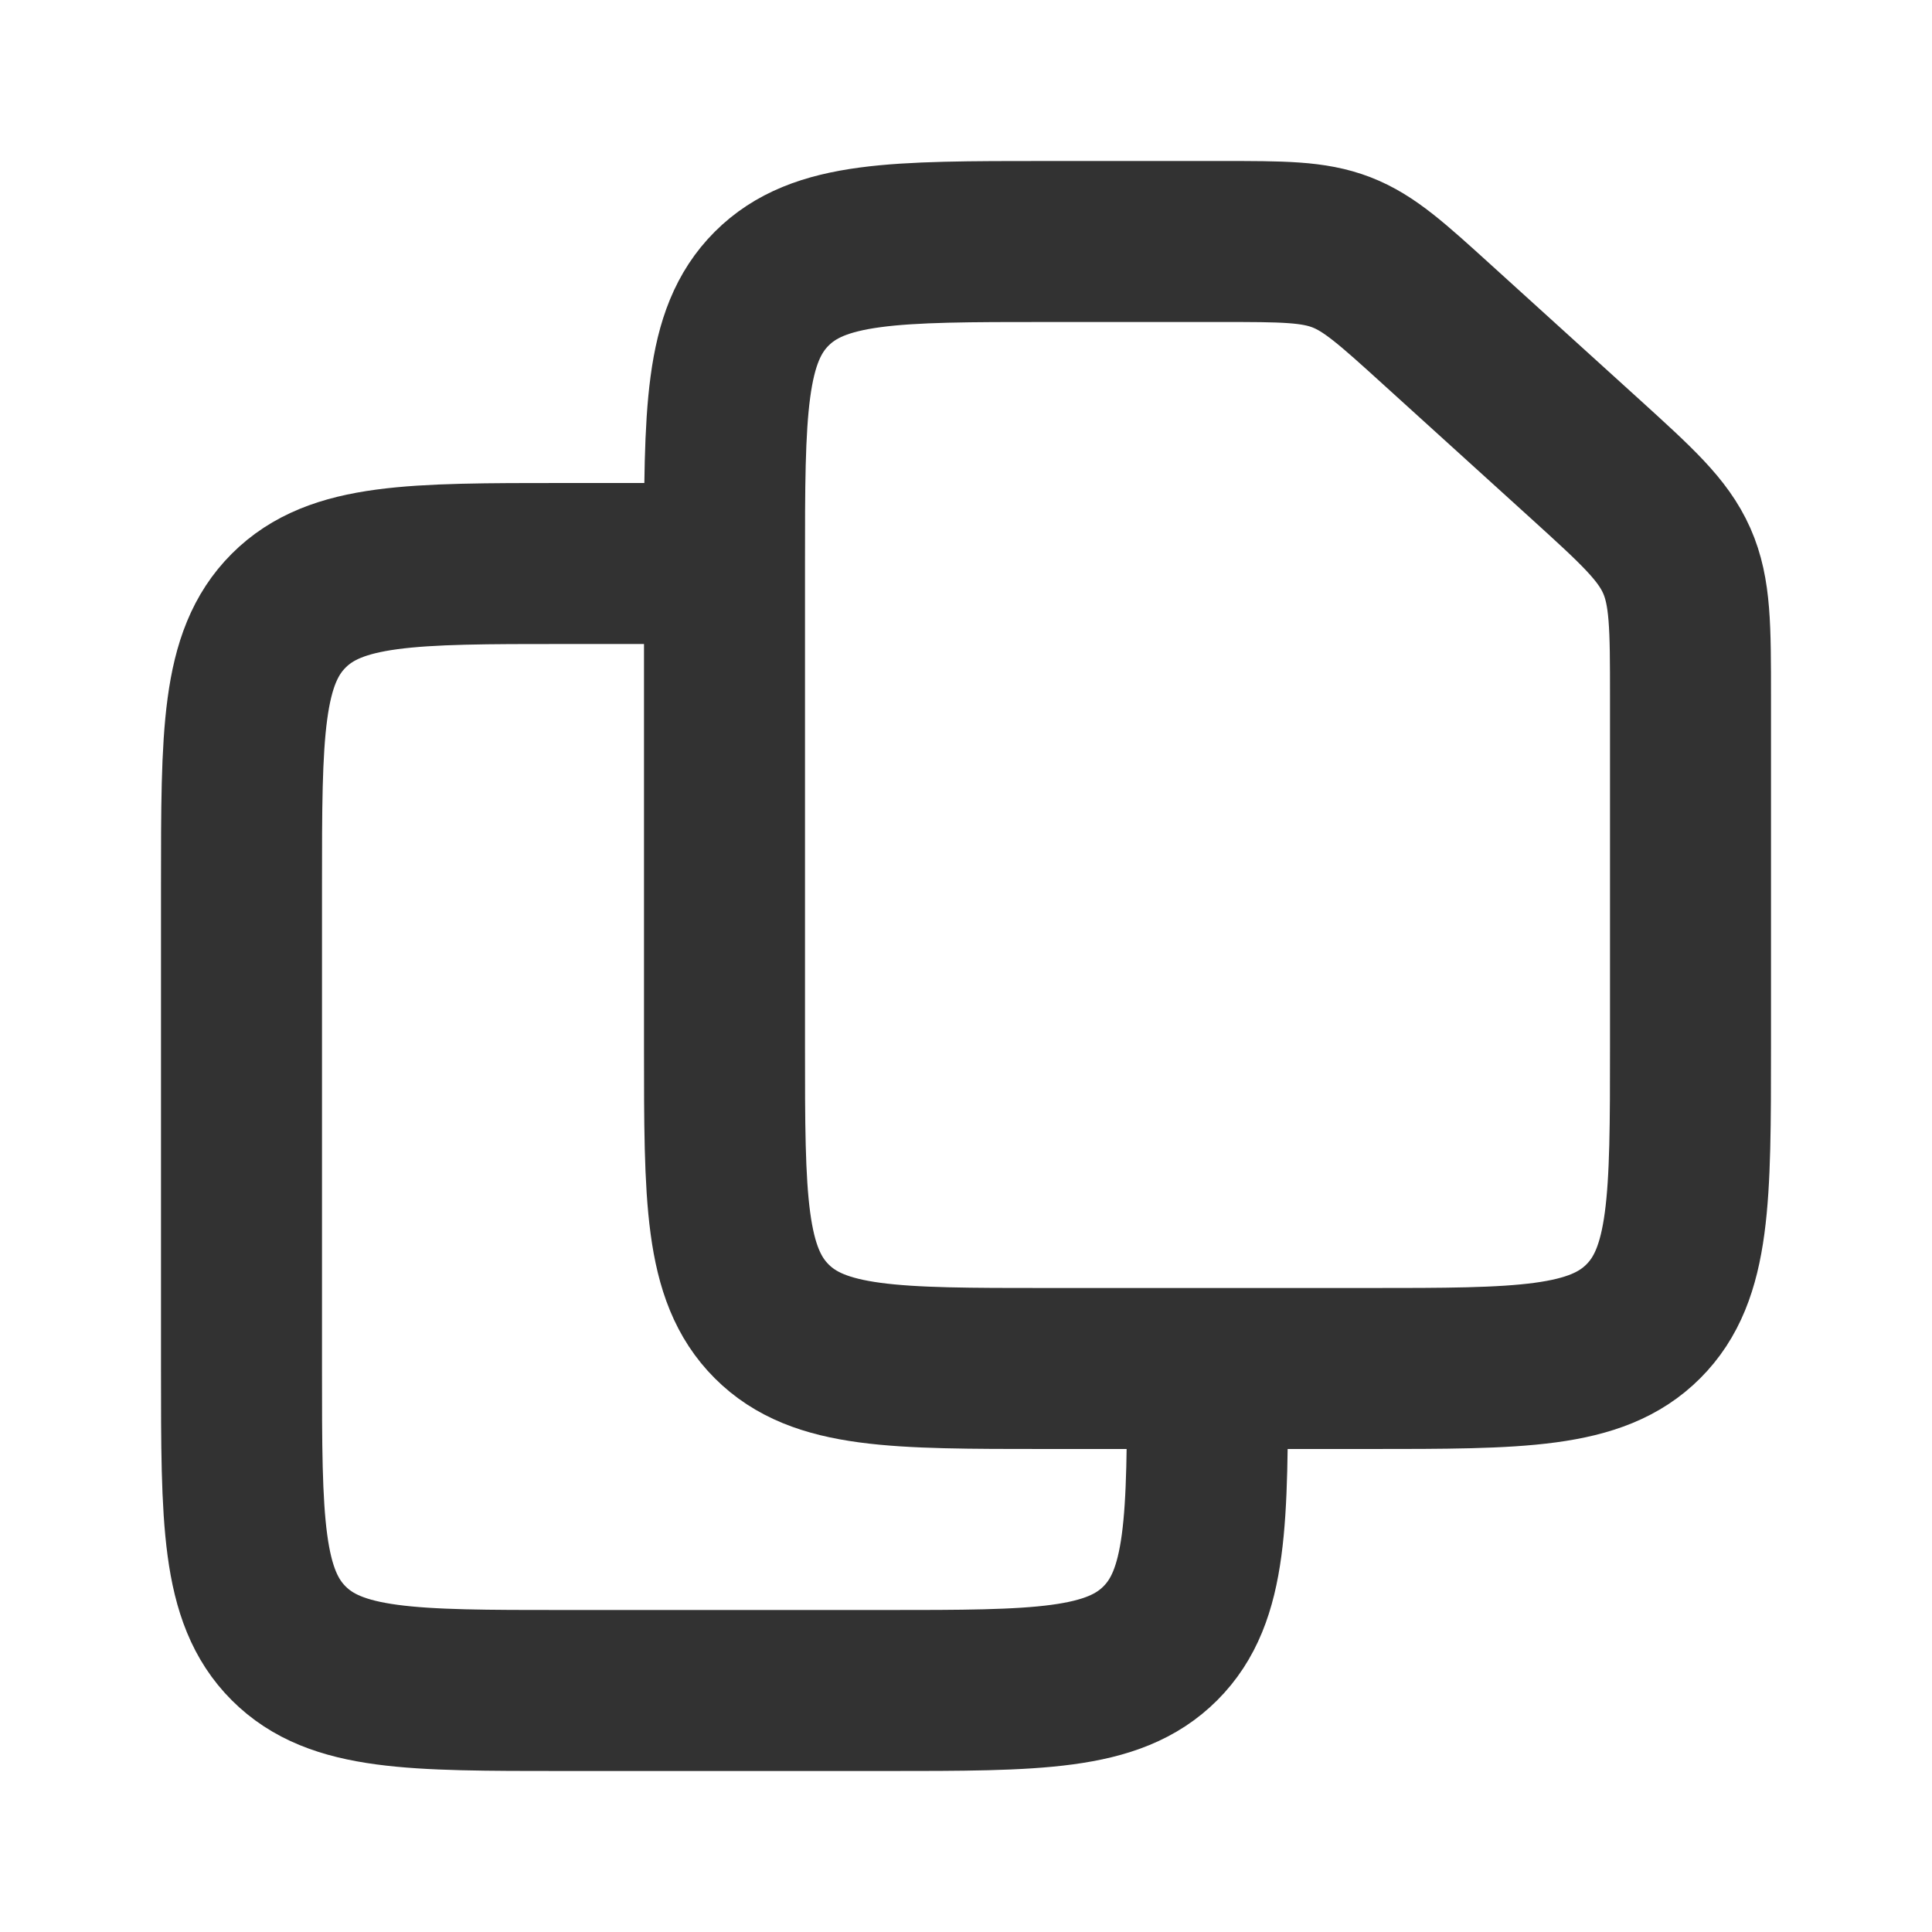
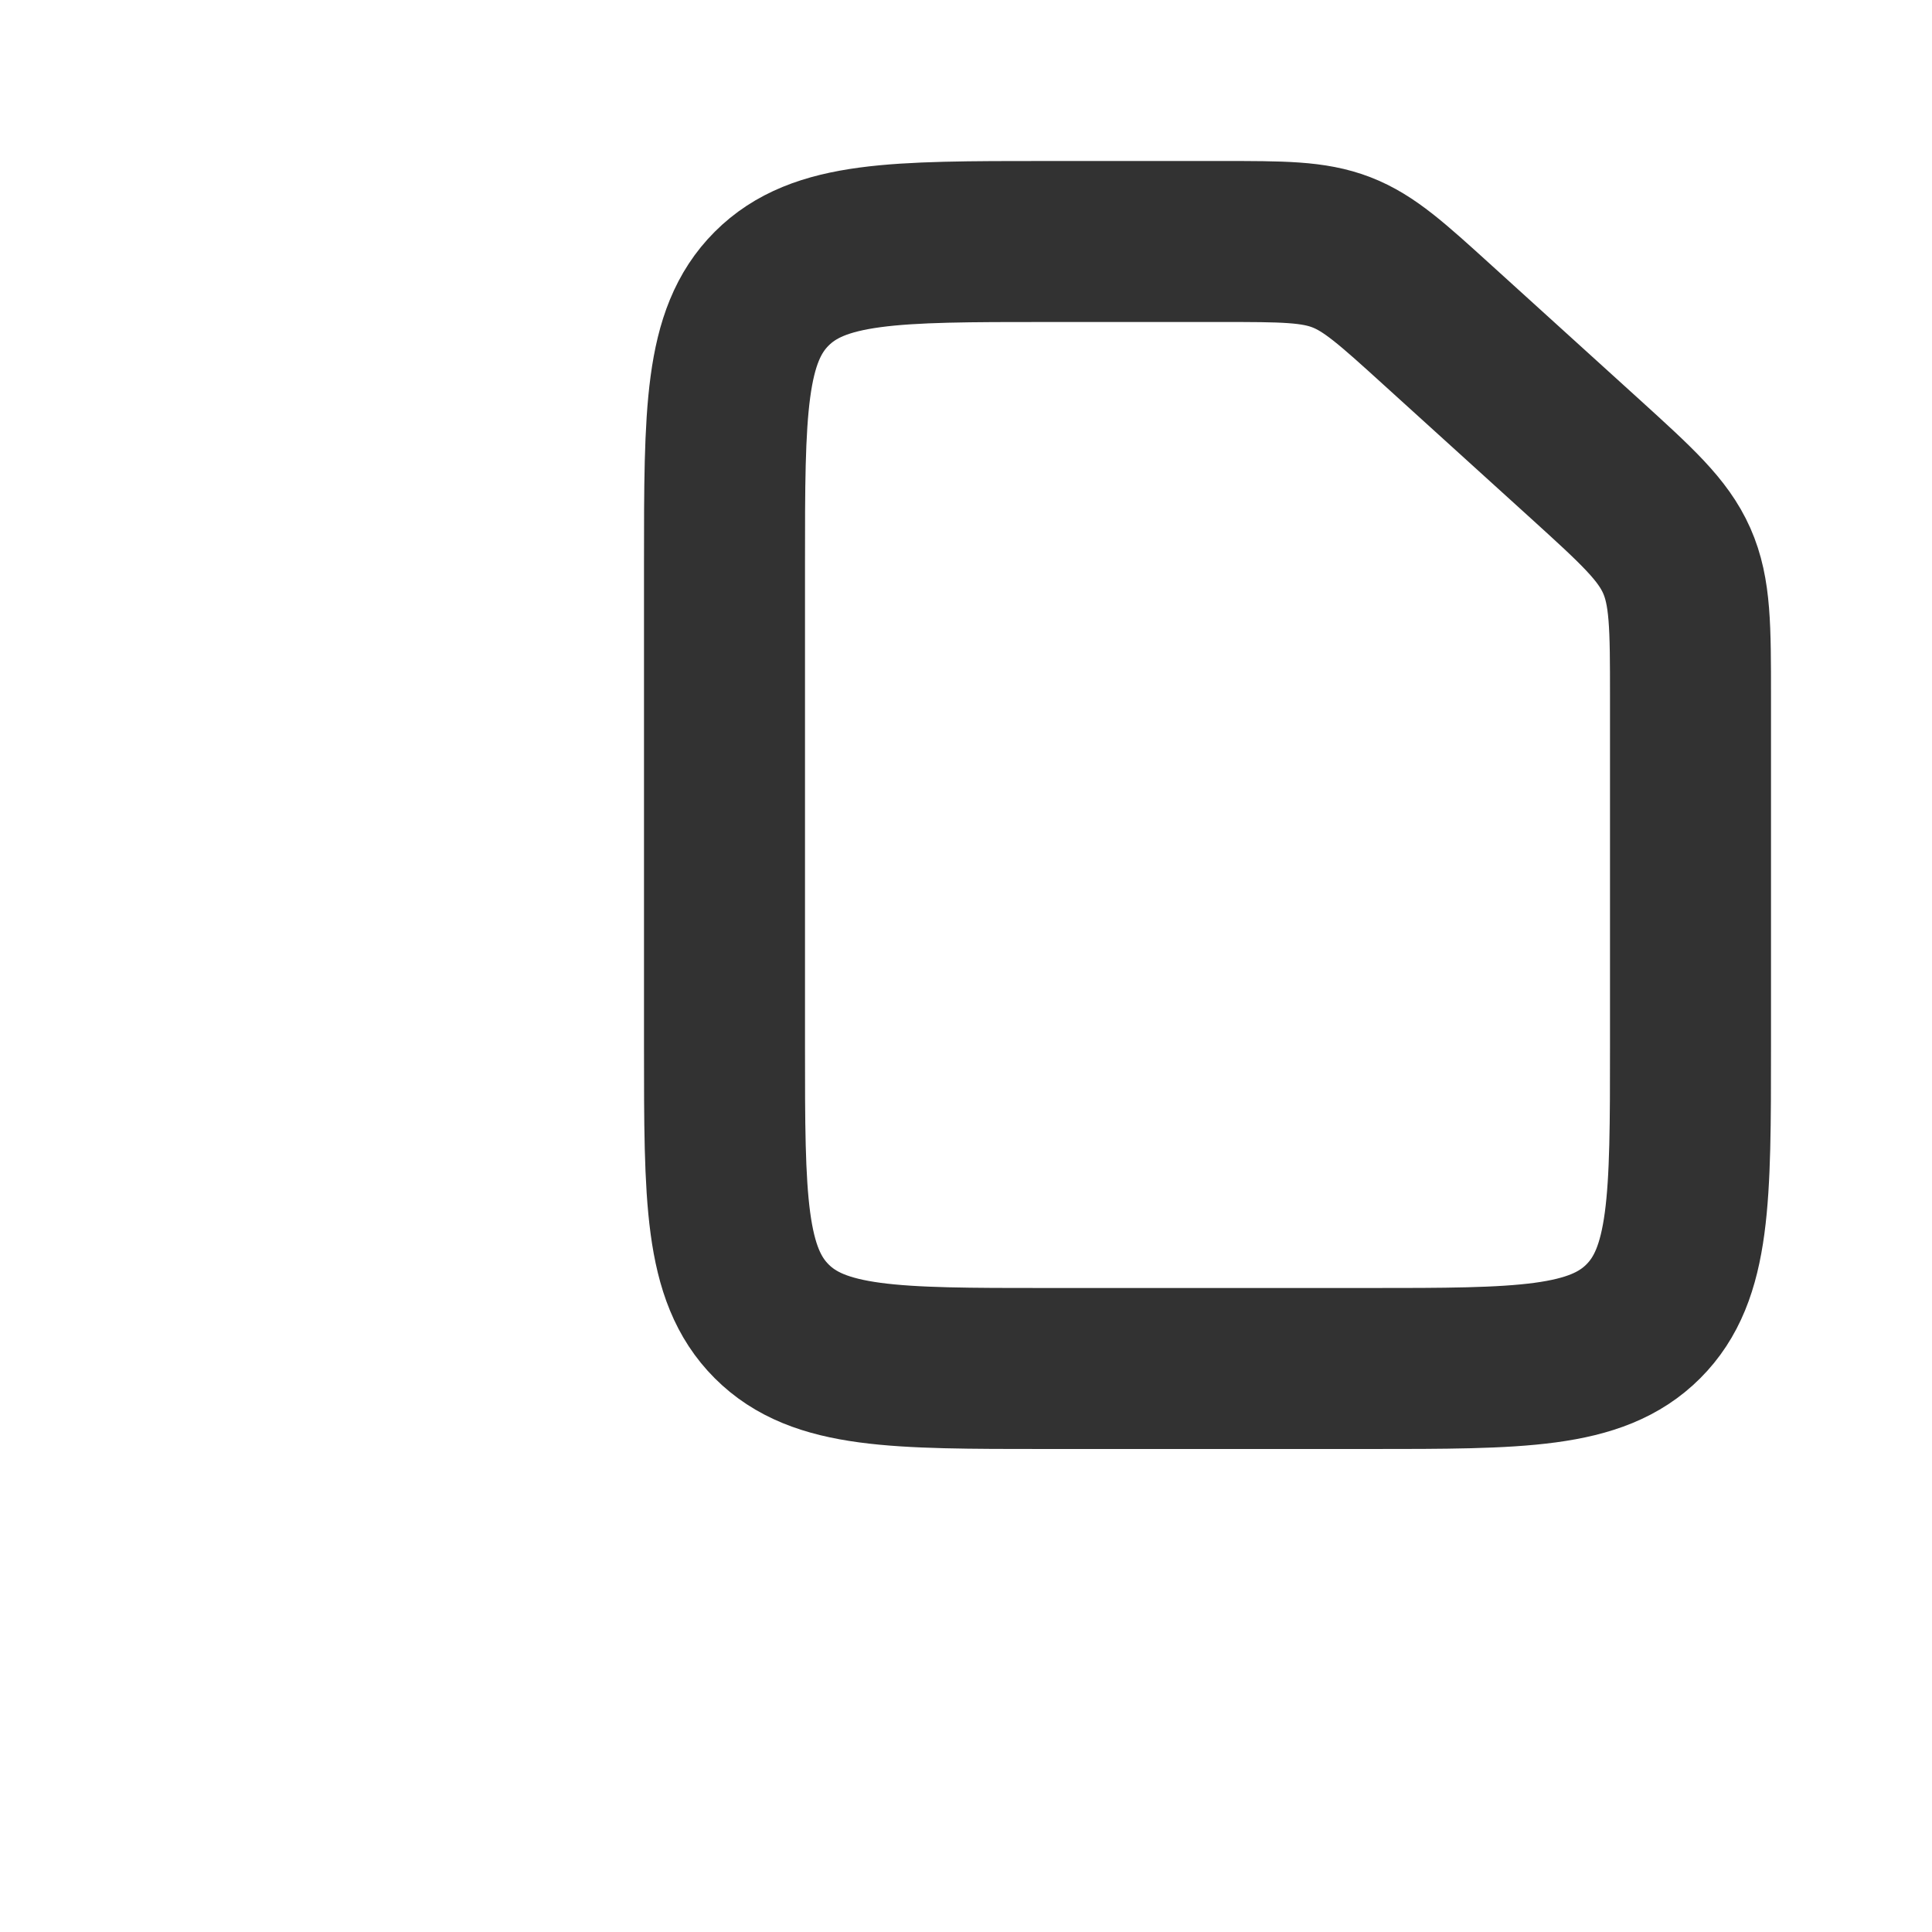
<svg xmlns="http://www.w3.org/2000/svg" width="800px" height="800px" viewBox="0 0 24 24" fill="none">
  <path d="M19.688 5.698C20.334 6.285 20.657 6.578 20.829 6.965C21 7.352 21 7.788 21 8.661L21 13C21 14.886 21 15.828 20.414 16.414C19.828 17 18.886 17 17 17H13C11.114 17 10.172 17 9.586 16.414C9 15.828 9 14.886 9 13L9 7C9 5.114 9 4.172 9.586 3.586C10.172 3 11.114 3 13 3H15.17C15.933 3 16.315 3 16.663 3.134C17.01 3.268 17.293 3.525 17.858 4.038L19.688 5.698Z" stroke="#323232" stroke-width="2" stroke-linejoin="round" />
-   <path d="M9 7L7 7C5.114 7 4.172 7 3.586 7.586C3 8.172 3 9.114 3 11L3 17C3 18.886 3 19.828 3.586 20.414C4.172 21 5.114 21 7 21H11C12.886 21 13.828 21 14.414 20.414C15 19.828 15 18.886 15 17V17" stroke="#323232" stroke-width="2" stroke-linejoin="round" />
</svg>